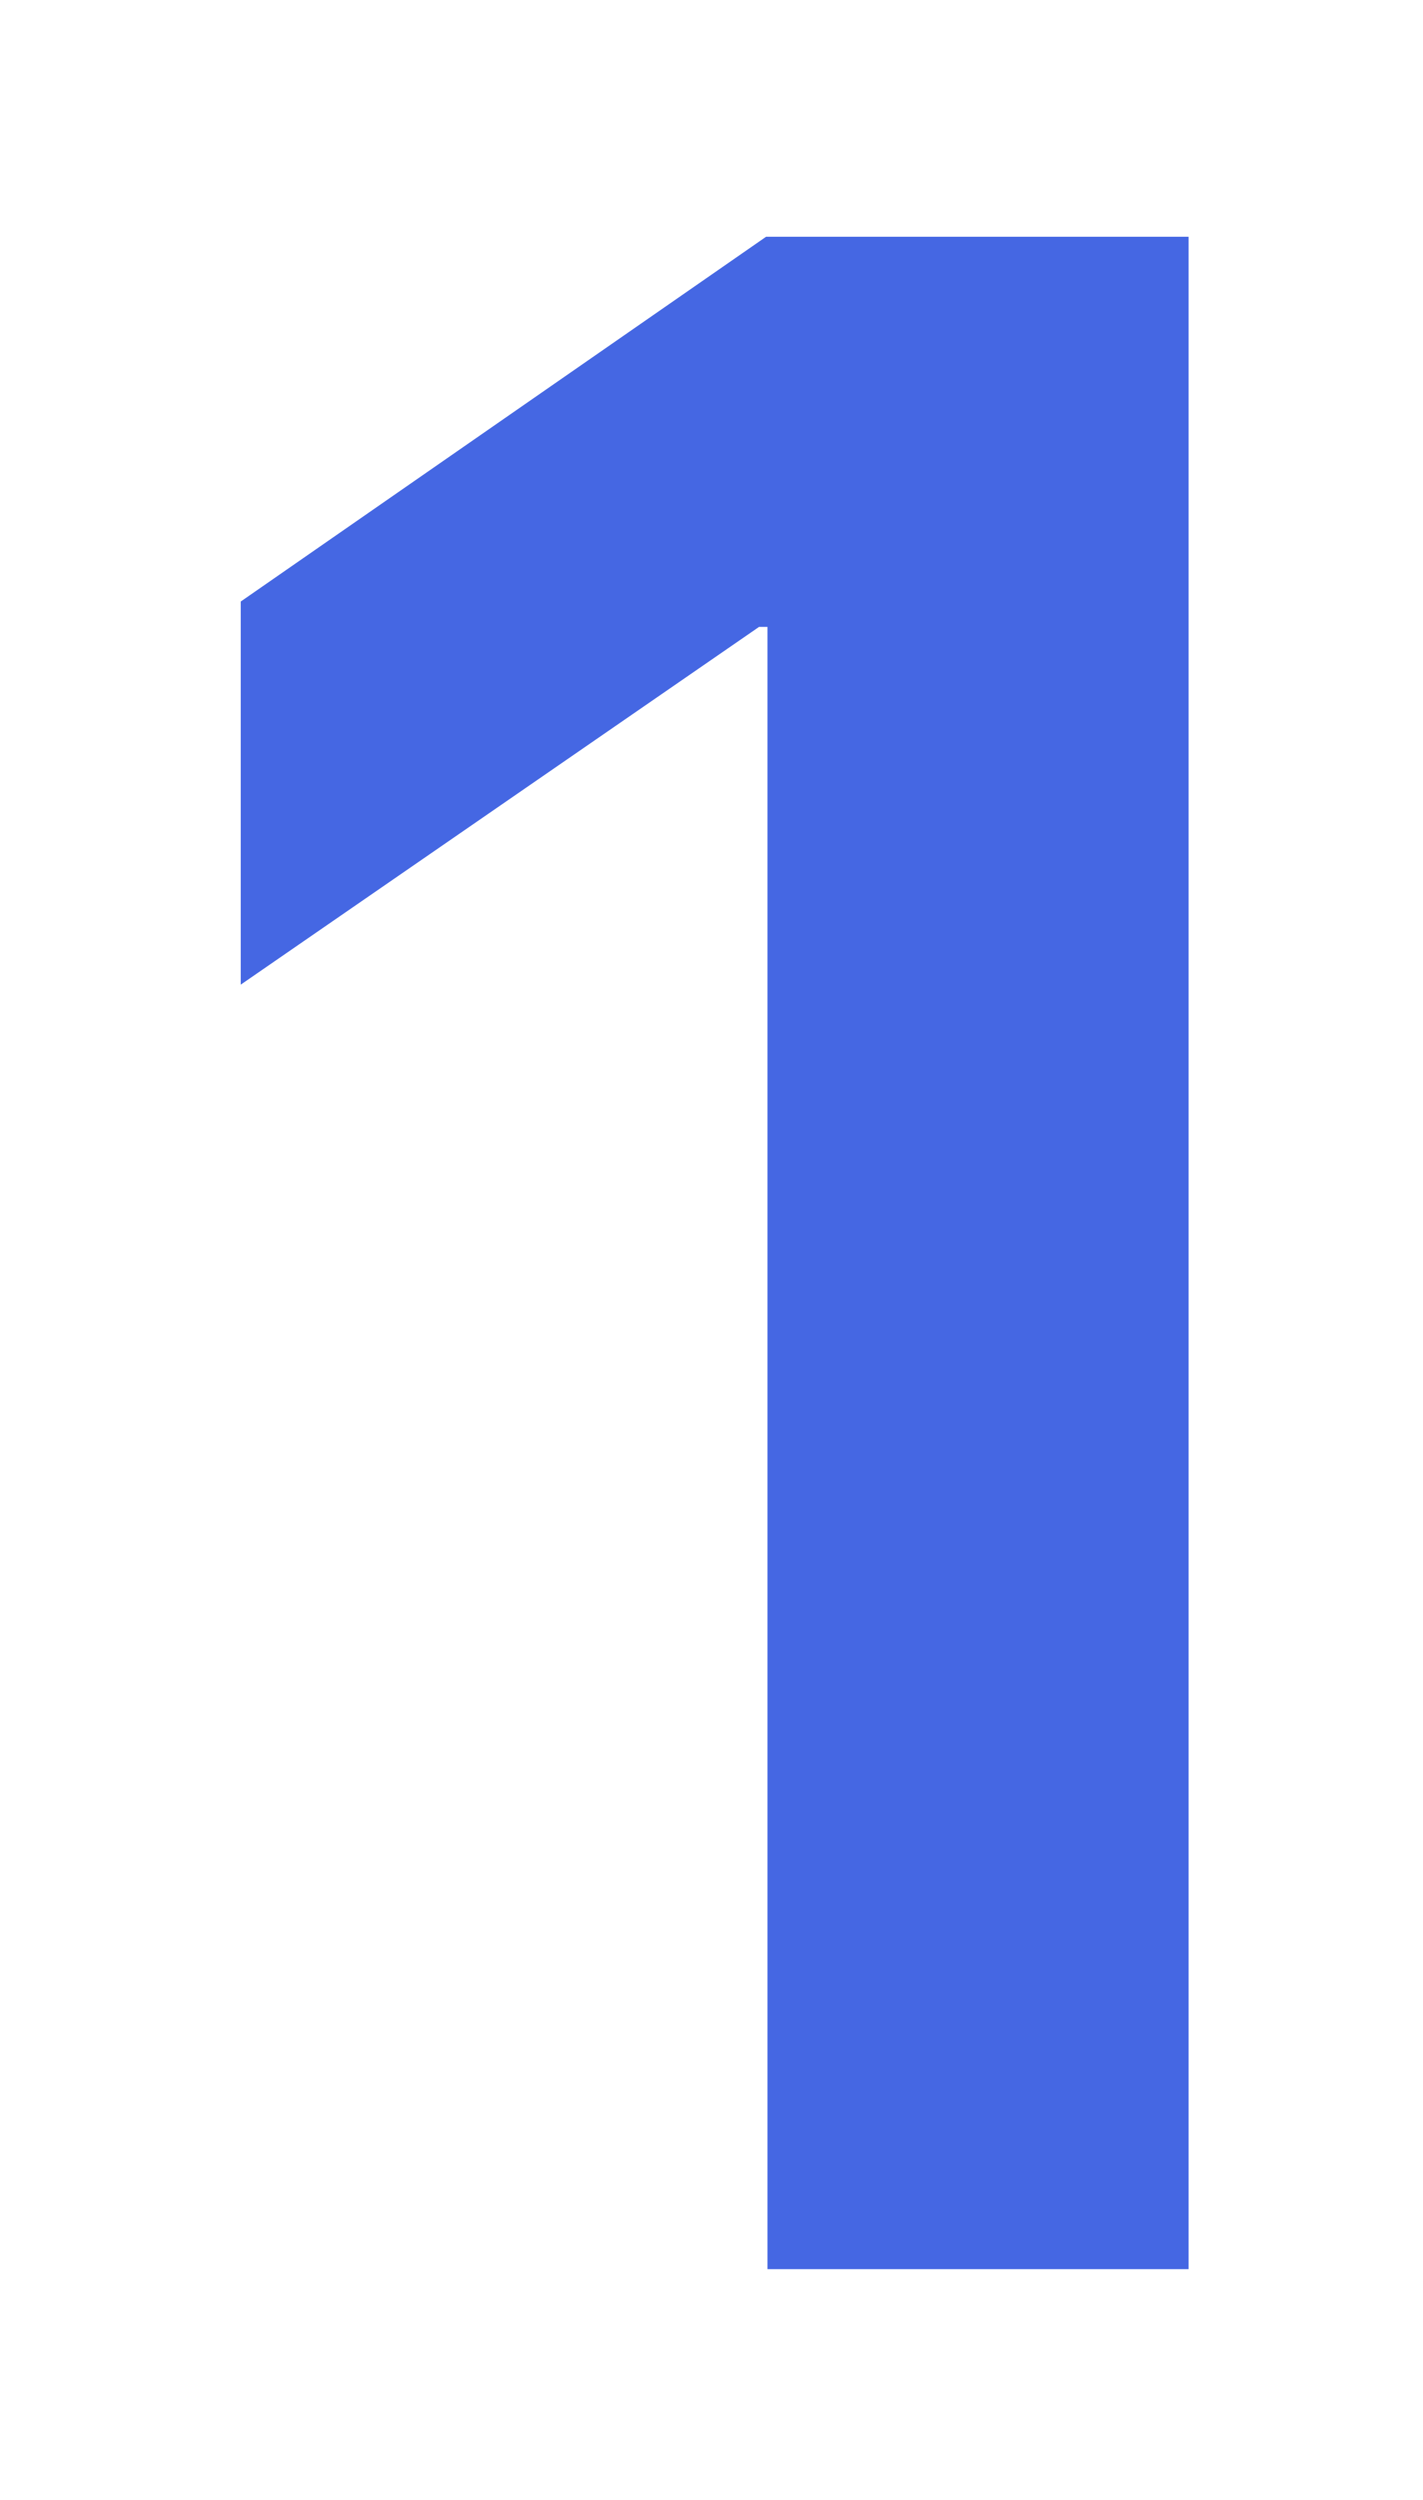
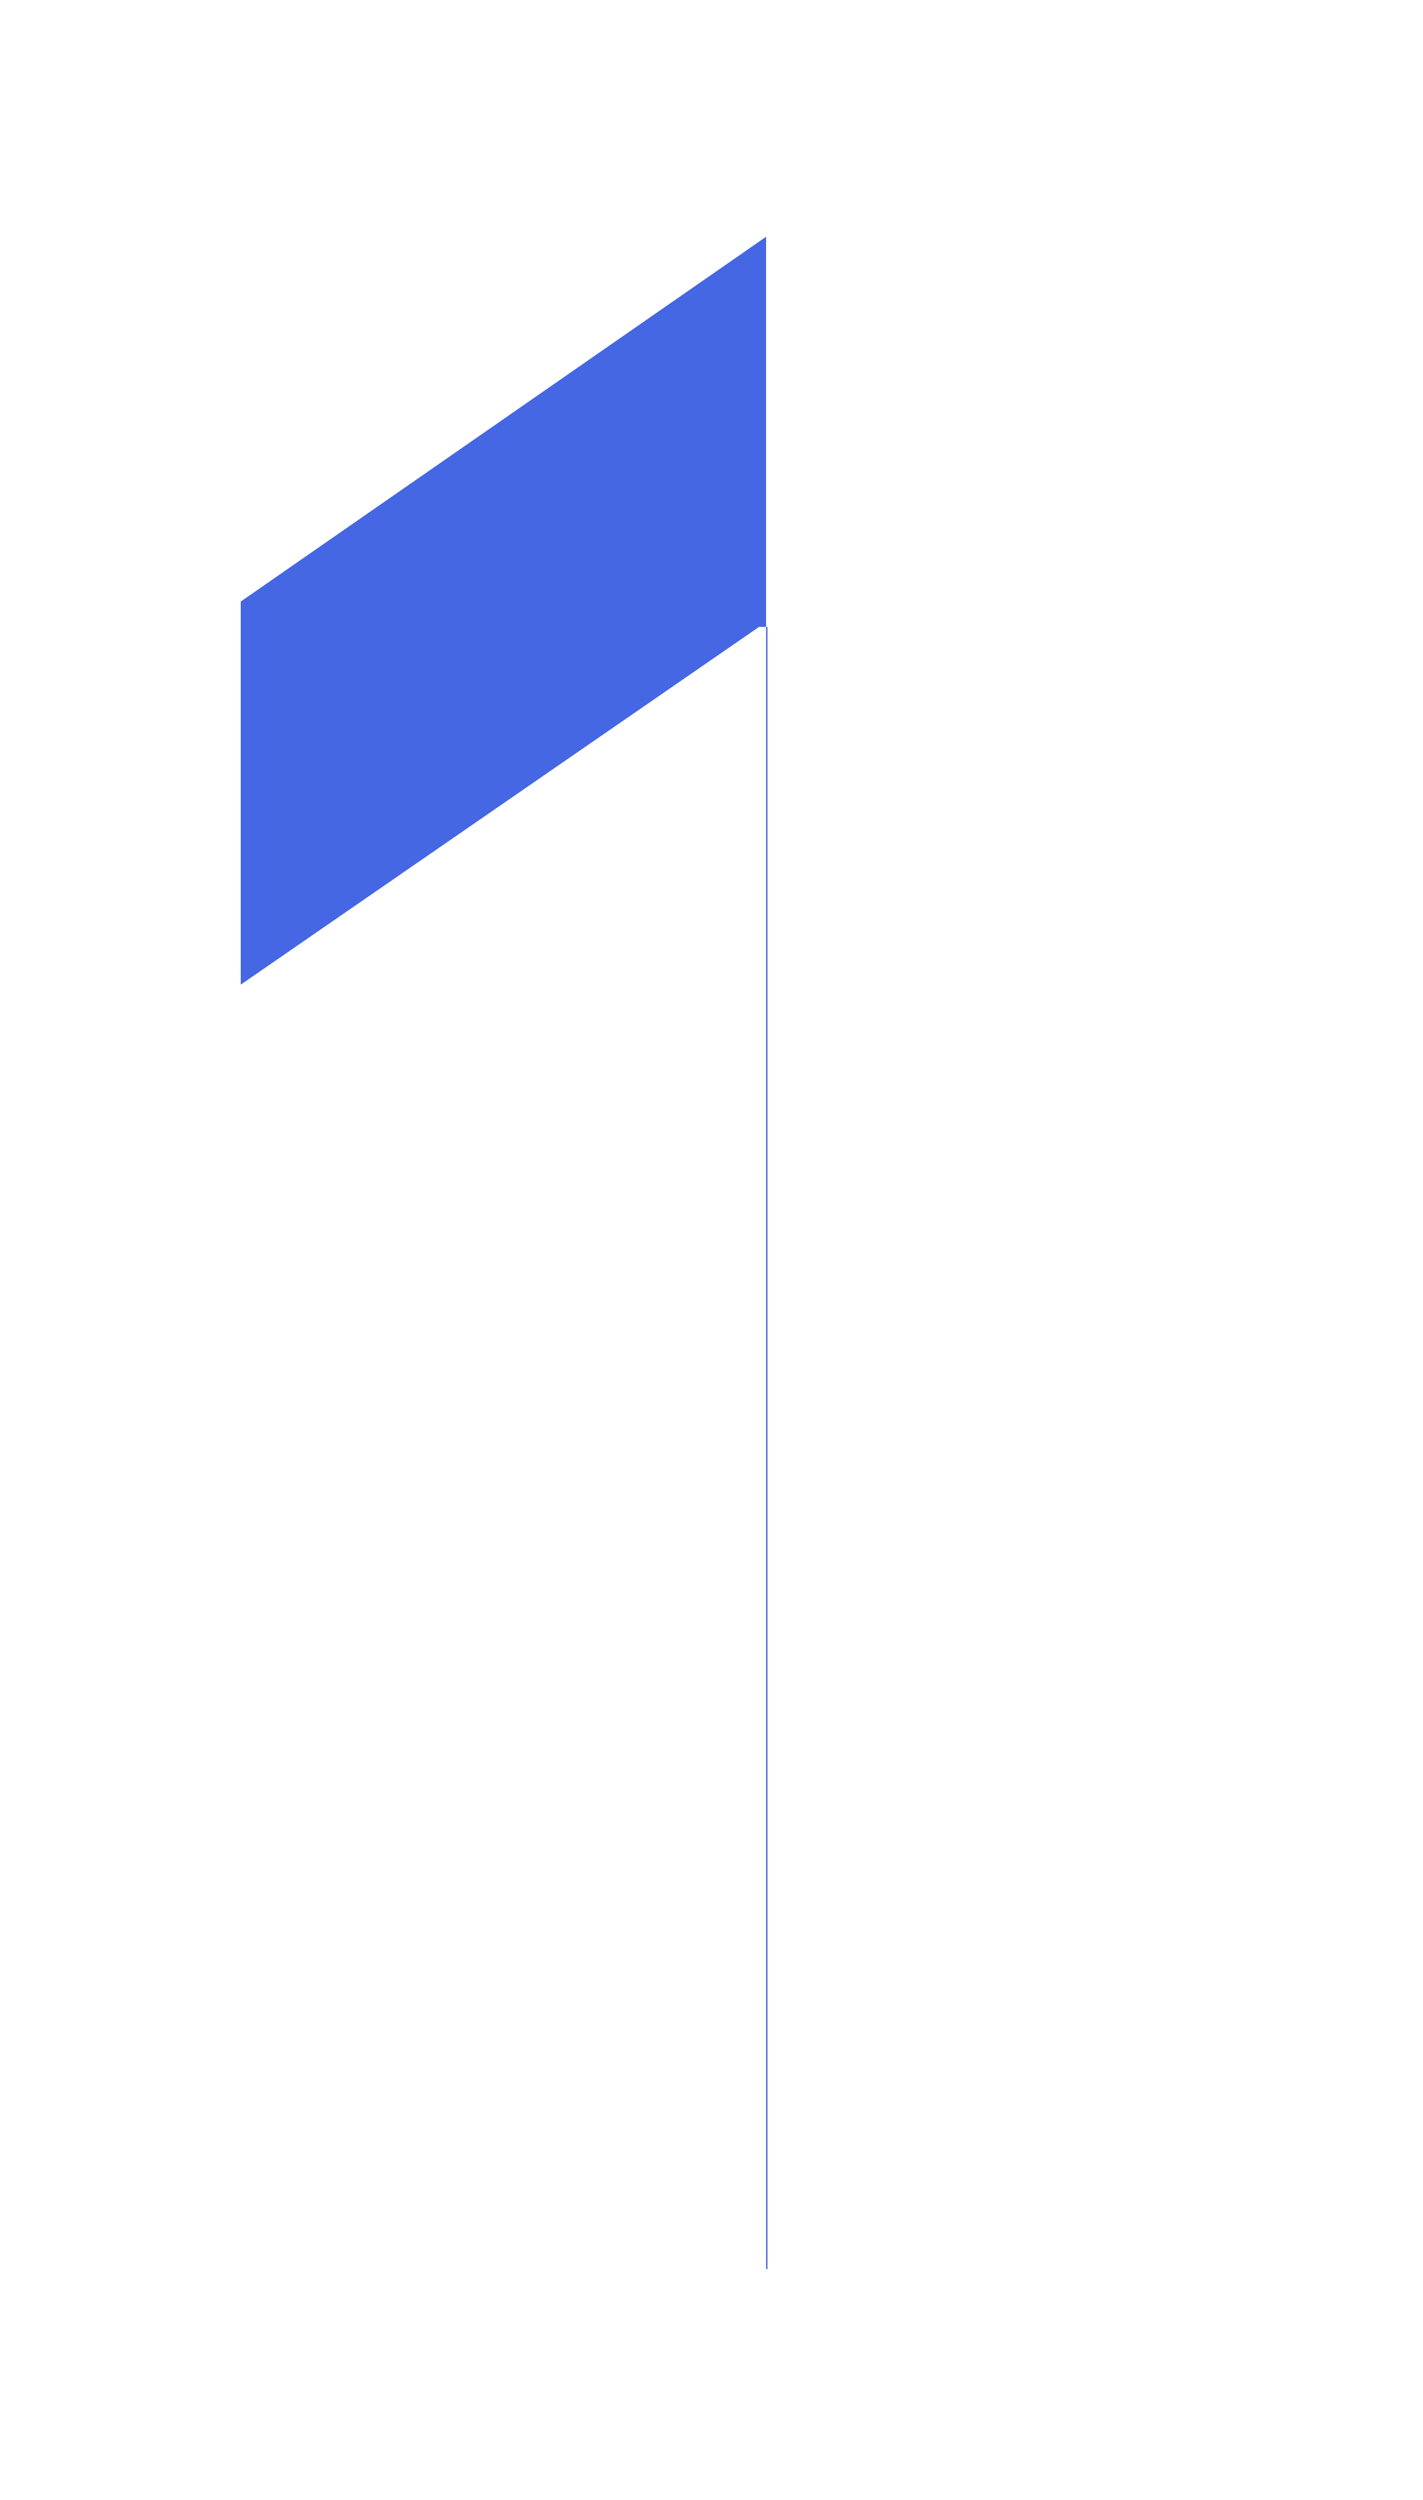
<svg xmlns="http://www.w3.org/2000/svg" width="74" height="130" viewBox="0 0 74 130" fill="none">
  <g filter="url(#filter0_d)">
-     <path d="M31.911 110V24.6H31.472L4.519 43.203V23.281L31.838 4.312H53.81V110H31.911Z" fill="#4567E3" />
+     <path d="M31.911 110V24.6H31.472L4.519 43.203V23.281L31.838 4.312V110H31.911Z" fill="#4567E3" />
  </g>
  <defs>
    <filter id="filter0_d" x="0.519" y="0.312" width="73.292" height="129.688" filterUnits="userSpaceOnUse" color-interpolation-filters="sRGB">
      <feFlood flood-opacity="0" result="BackgroundImageFix" />
      <feColorMatrix in="SourceAlpha" type="matrix" values="0 0 0 0 0 0 0 0 0 0 0 0 0 0 0 0 0 0 127 0" />
      <feOffset dx="8" dy="8" />
      <feGaussianBlur stdDeviation="6" />
      <feColorMatrix type="matrix" values="0 0 0 0 0.451 0 0 0 0 0.043 0 0 0 0 0.38 0 0 0 1 0" />
      <feBlend mode="normal" in2="BackgroundImageFix" result="effect1_dropShadow" />
      <feBlend mode="normal" in="SourceGraphic" in2="effect1_dropShadow" result="shape" />
    </filter>
  </defs>
</svg>